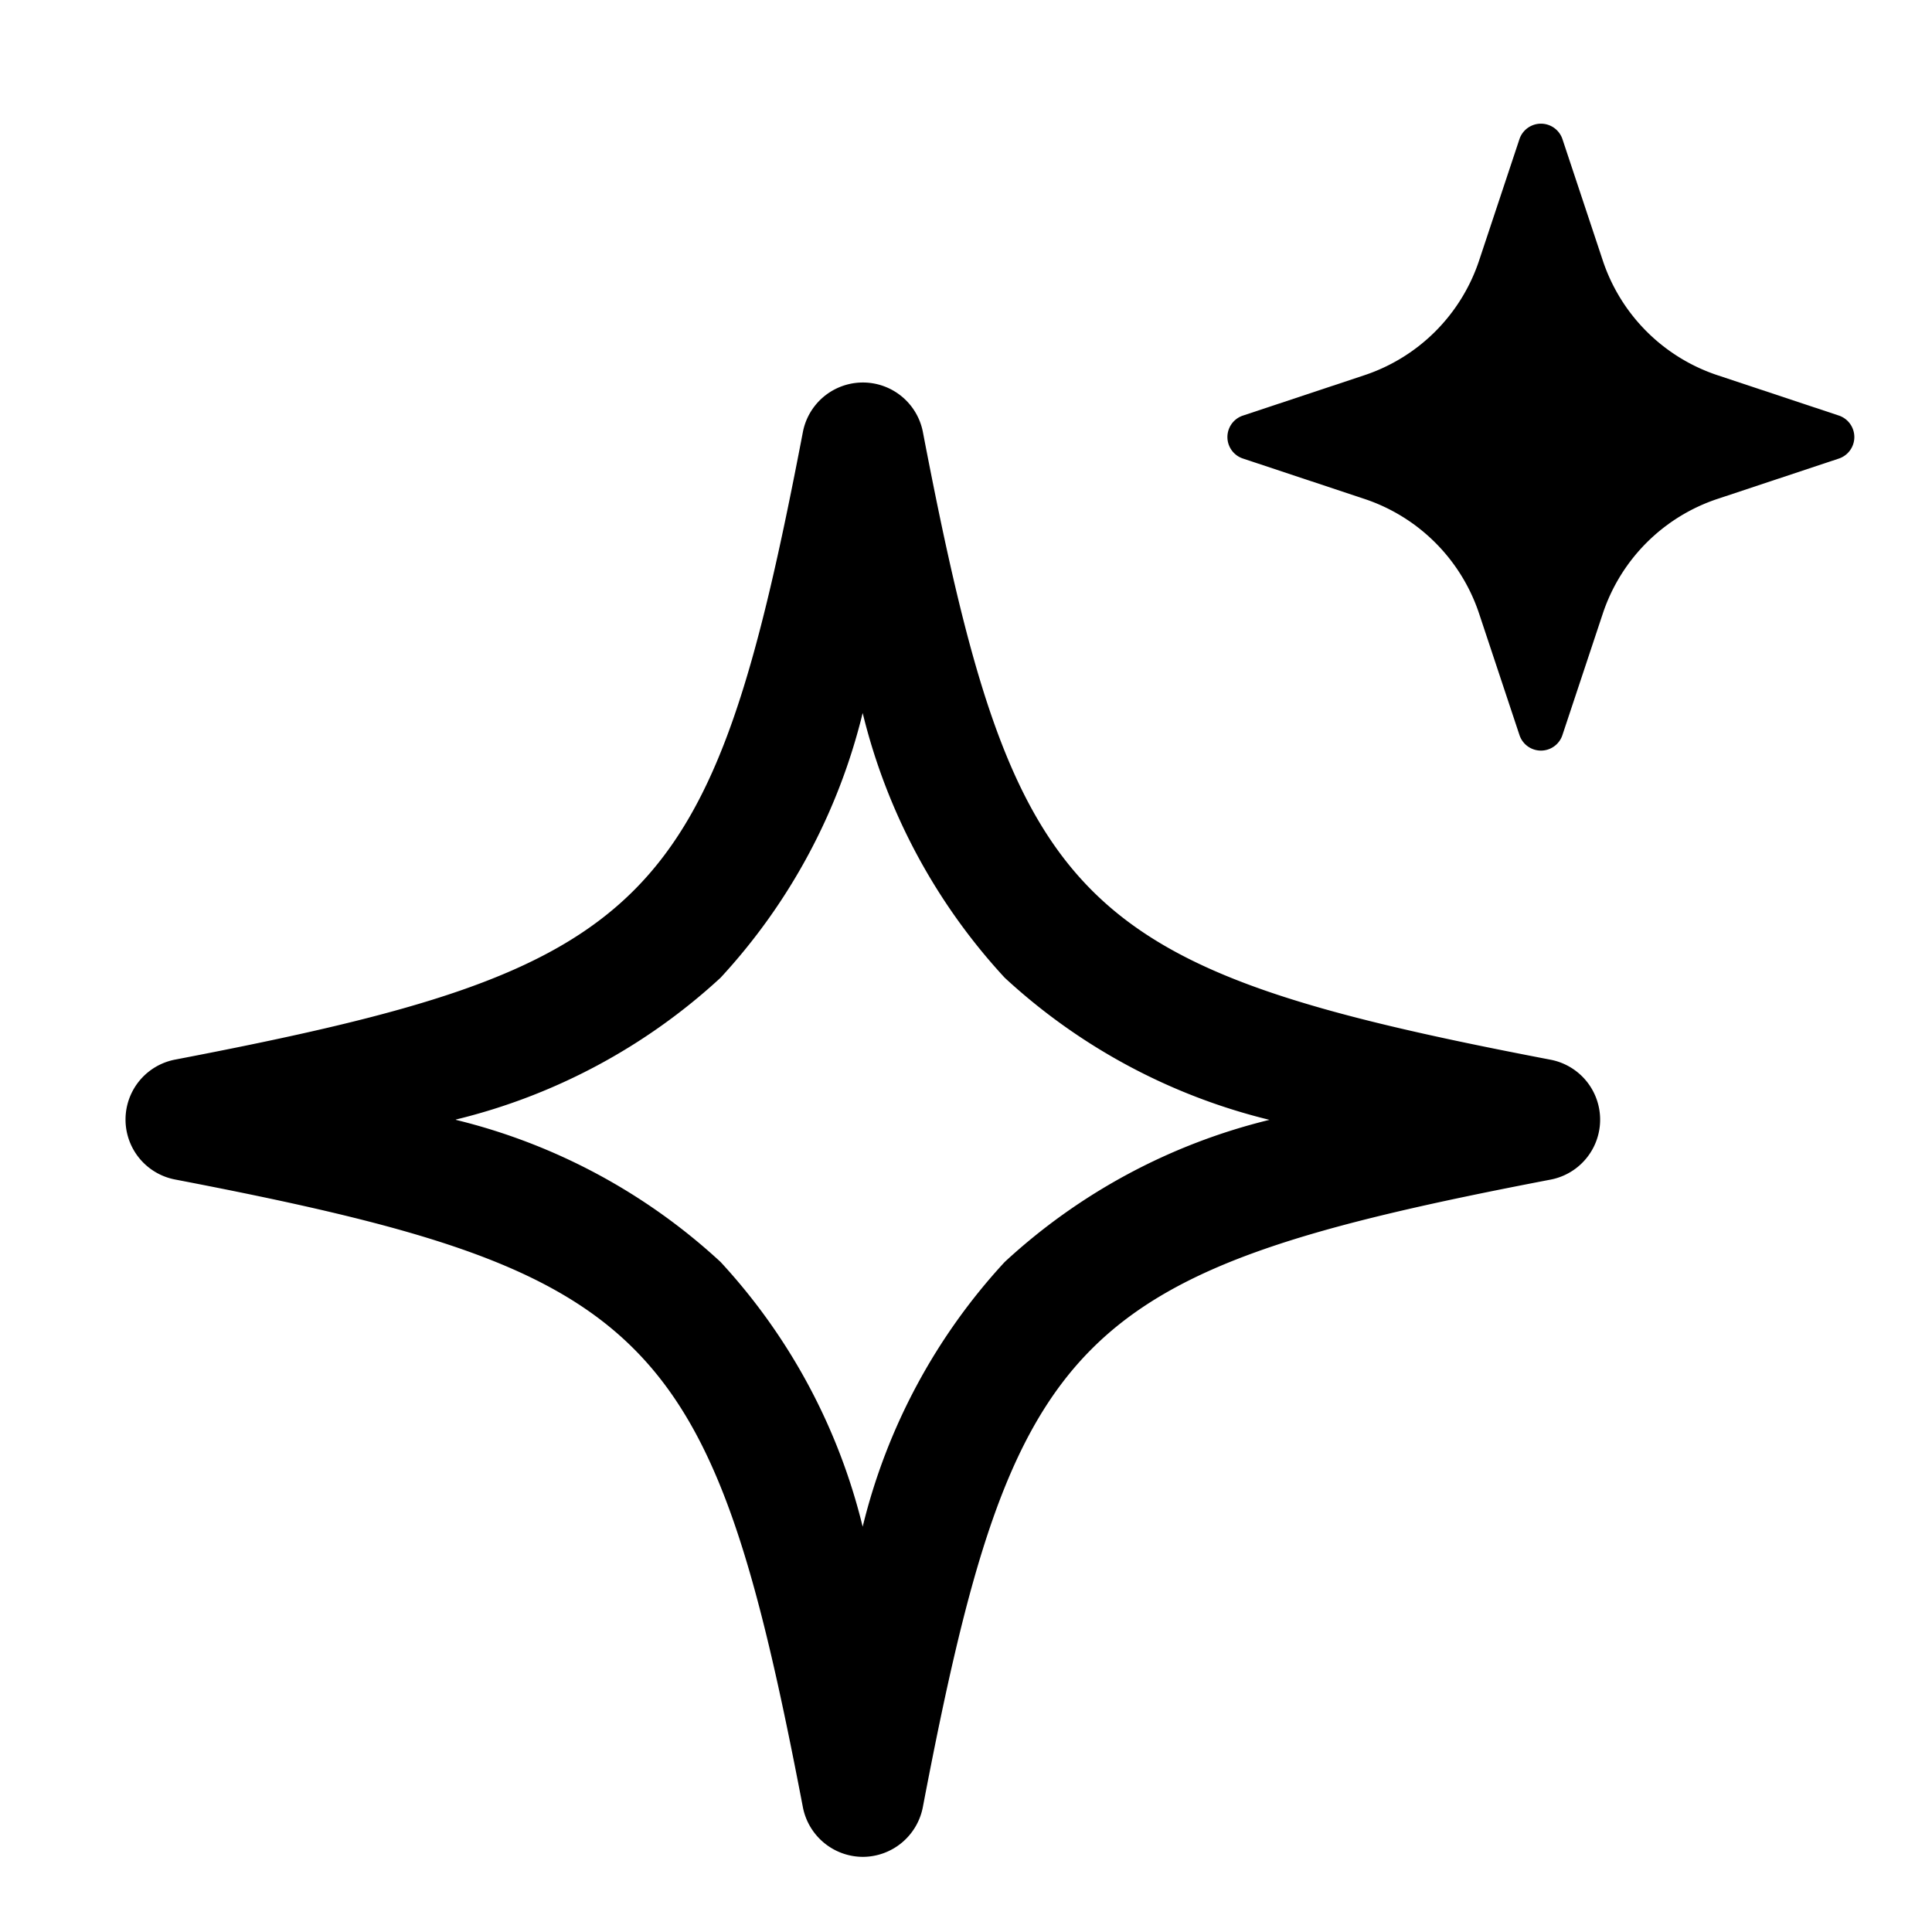
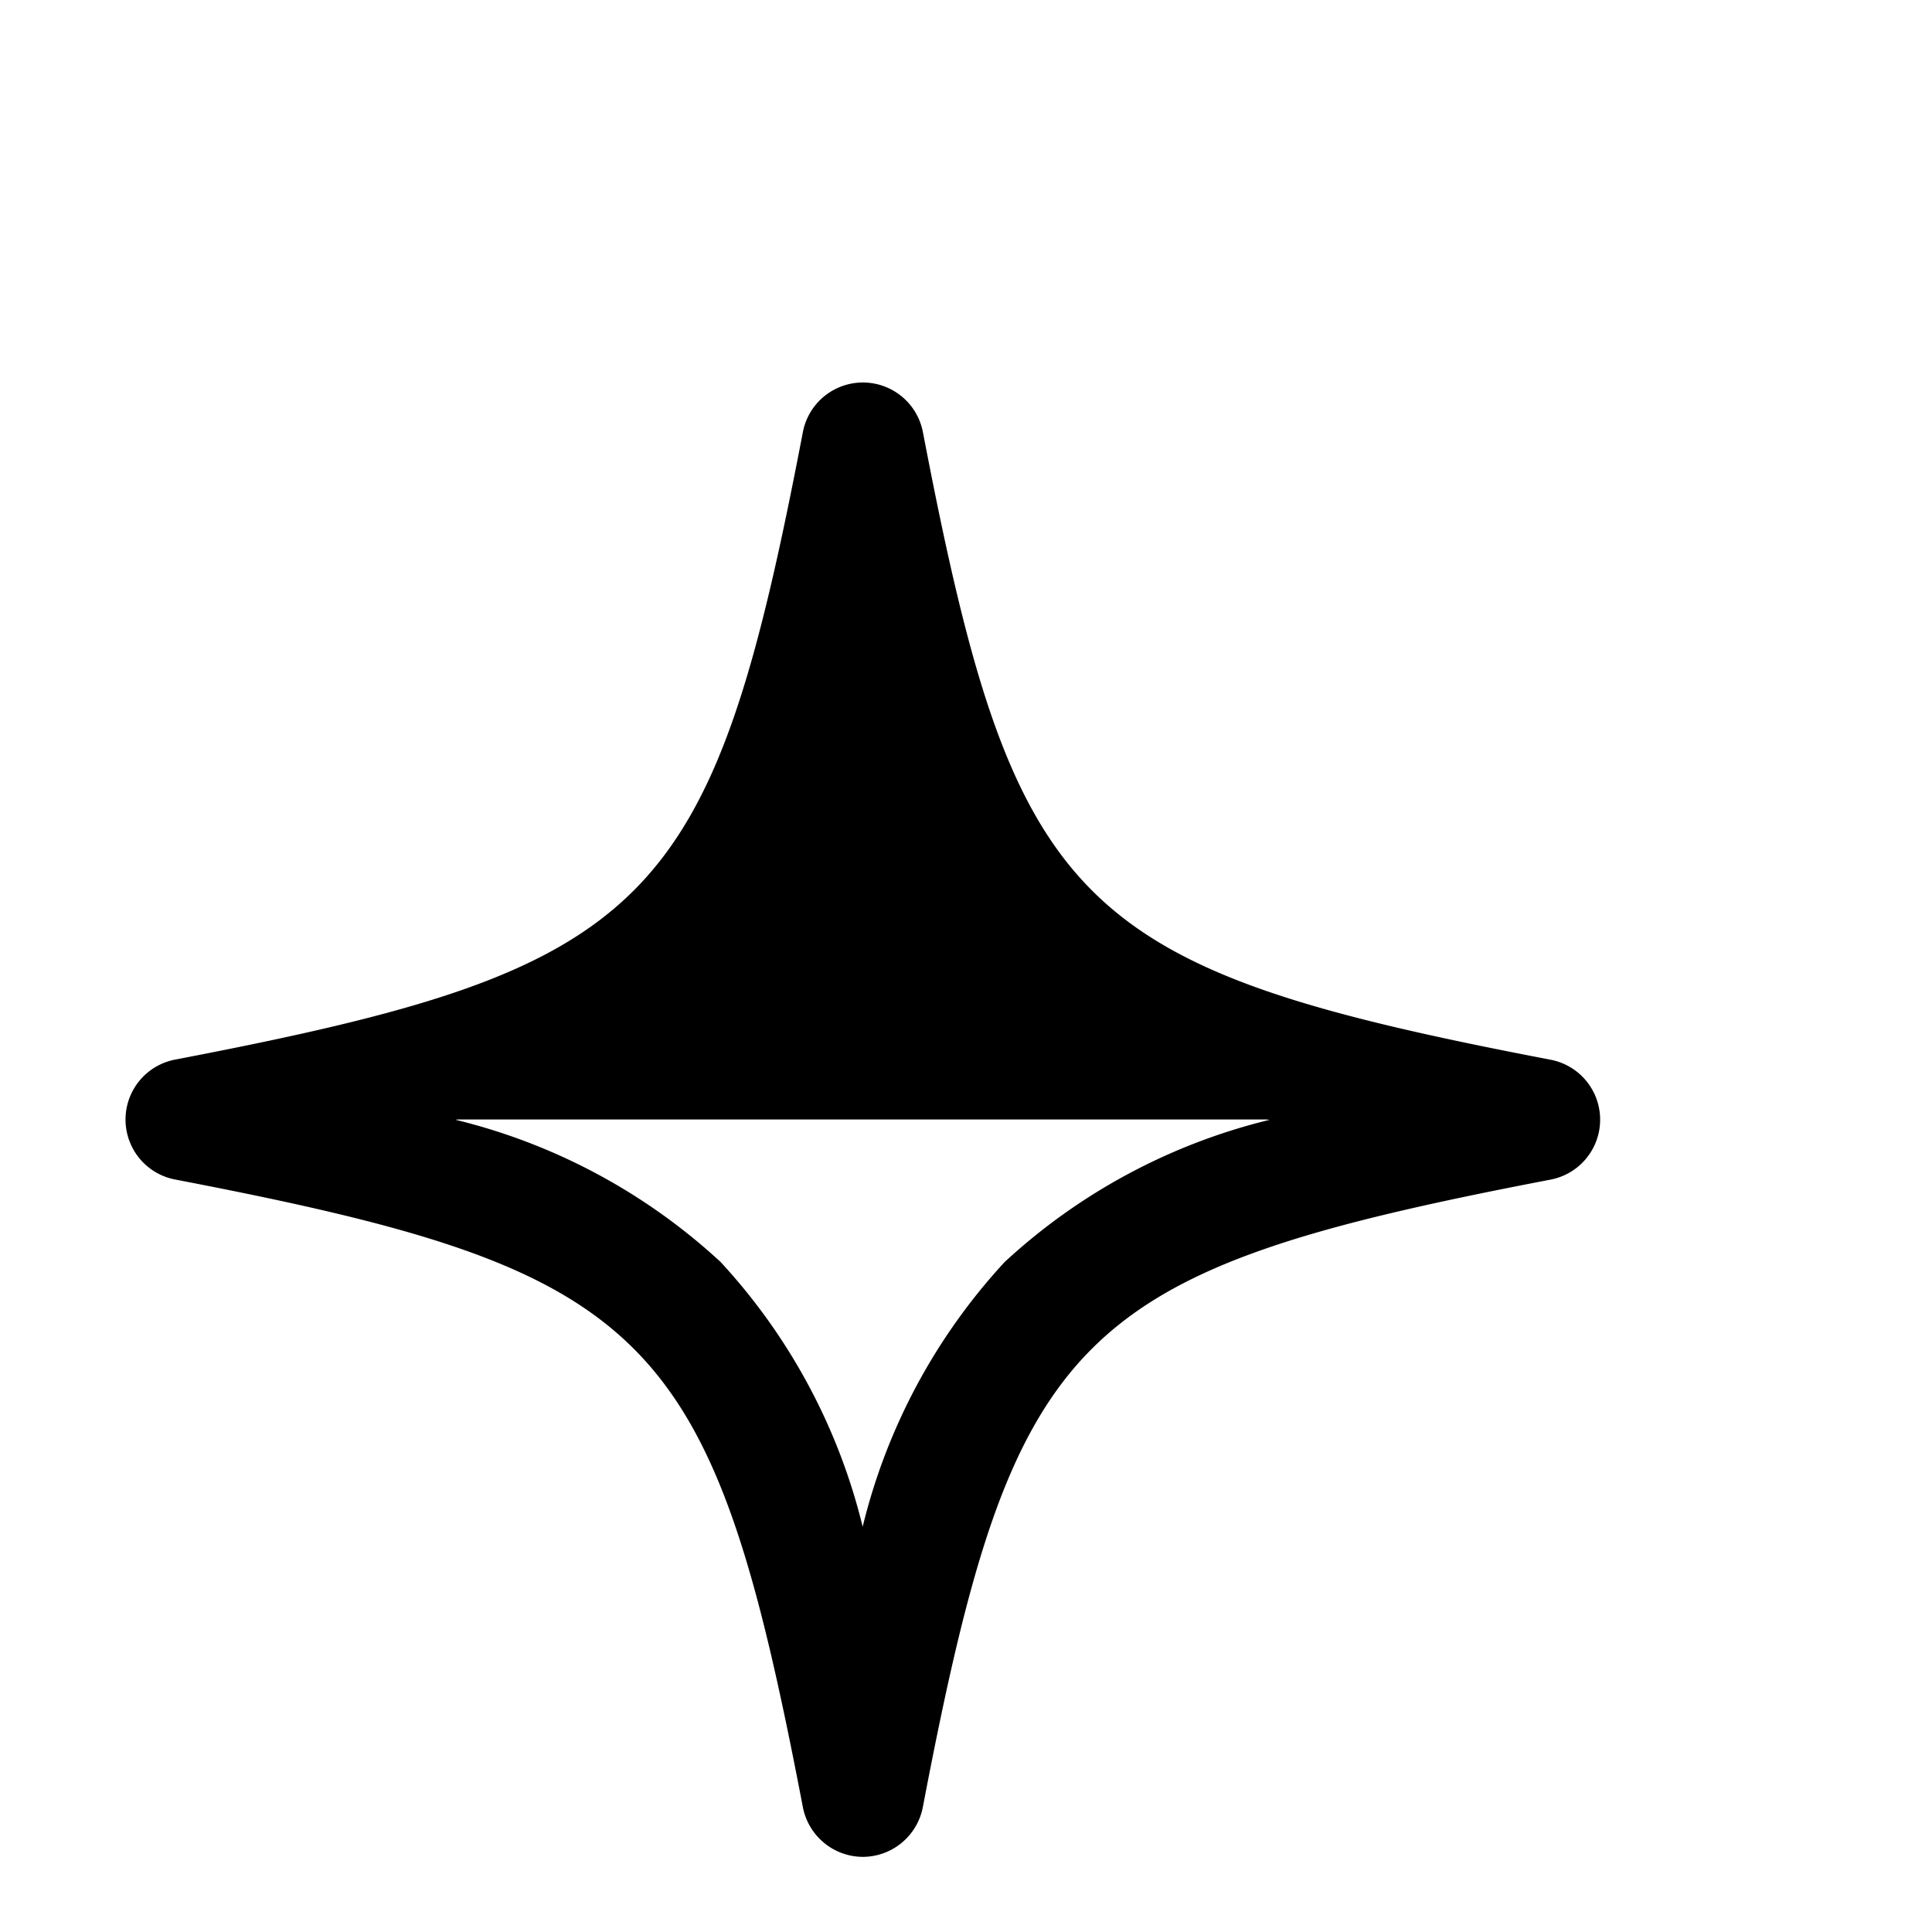
<svg xmlns="http://www.w3.org/2000/svg" width="27" height="27" viewBox="0 0 27 27">
  <defs>
    <clipPath id="clip-stars">
      <rect width="27" height="27" />
    </clipPath>
  </defs>
  <g id="stars" clip-path="url(#clip-stars)">
    <g id="Grupo_1000" data-name="Grupo 1000" transform="translate(-0.402 -0.779)">
-       <path id="Trazado_1213" data-name="Trazado 1213" d="M9.912,19.824h0a.463.463,0,0,1-.454-.375C8.147,12.611,7.213,11.678.375,10.365a.461.461,0,0,1,0-.906C7.213,8.147,8.147,7.214,9.458.375a.462.462,0,0,1,.907,0c1.312,6.839,2.246,7.772,9.084,9.084a.461.461,0,0,1,0,.906c-6.838,1.313-7.772,2.246-9.084,9.084A.462.462,0,0,1,9.912,19.824ZM2.7,9.912c4.7,1.112,6.1,2.519,7.214,7.214,1.111-4.7,2.518-6.1,7.214-7.214C12.43,8.8,11.023,7.394,9.912,2.7,8.8,7.394,7.393,8.8,2.7,9.912Z" transform="translate(2.55 6.512)" />
+       <path id="Trazado_1213" data-name="Trazado 1213" d="M9.912,19.824h0a.463.463,0,0,1-.454-.375C8.147,12.611,7.213,11.678.375,10.365a.461.461,0,0,1,0-.906C7.213,8.147,8.147,7.214,9.458.375a.462.462,0,0,1,.907,0c1.312,6.839,2.246,7.772,9.084,9.084a.461.461,0,0,1,0,.906c-6.838,1.313-7.772,2.246-9.084,9.084A.462.462,0,0,1,9.912,19.824ZM2.7,9.912c4.7,1.112,6.1,2.519,7.214,7.214,1.111-4.7,2.518-6.1,7.214-7.214Z" transform="translate(2.55 6.512)" />
      <path id="Trazado_1213_-_Contorno" data-name="Trazado 1213 - Contorno" d="M9.929,20.233a.857.857,0,0,1-.839-.691c-1.279-6.674-2.1-7.493-8.773-8.775a.853.853,0,0,1,0-1.676C6.991,7.811,7.811,6.991,9.09.318a.854.854,0,0,1,1.676,0c1.281,6.675,2.1,7.495,8.774,8.775a.853.853,0,0,1,0,1.675c-6.675,1.282-7.5,2.1-8.775,8.774A.857.857,0,0,1,9.929,20.233Zm0-19.824a.072.072,0,0,0-.07.059c-1.341,7-2.395,8.05-9.394,9.393a.069.069,0,0,0-.057.068A.07.07,0,0,0,.467,10c7,1.344,8.051,2.4,9.393,9.4a.07.07,0,0,0,.138,0c1.342-7,2.4-8.05,9.4-9.394a.071.071,0,0,0,.057-.068.07.07,0,0,0-.057-.068c-7-1.343-8.053-2.4-9.4-9.4A.071.071,0,0,0,9.929.409ZM9.548,17.233C8.47,12.682,7.176,11.388,2.625,10.31V9.548C7.176,8.47,8.47,7.176,9.548,2.625h.763c1.076,4.551,2.37,5.845,6.923,6.923v.763c-4.552,1.078-5.846,2.372-6.923,6.923Zm-5.309-7.3a8.371,8.371,0,0,1,3.7,1.986,8.37,8.37,0,0,1,1.986,3.7,8.366,8.366,0,0,1,1.985-3.7,8.371,8.371,0,0,1,3.7-1.986,8.371,8.371,0,0,1-3.7-1.986,8.364,8.364,0,0,1-1.985-3.7,8.368,8.368,0,0,1-1.986,3.7A8.37,8.37,0,0,1,4.239,9.929Z" transform="translate(2.533 6.496)" />
-       <path id="Trazado_1212" data-name="Trazado 1212" d="M12.9,9.207a.317.317,0,0,1,.6,0l.565,1.7a2.531,2.531,0,0,0,1.6,1.6l1.7.565a.317.317,0,0,1,0,.6l-1.7.565a2.531,2.531,0,0,0-1.6,1.6l-.565,1.7a.316.316,0,0,1-.6,0l-.565-1.7a2.531,2.531,0,0,0-1.6-1.6l-1.7-.565a.316.316,0,0,1,0-.6l1.7-.565a2.531,2.531,0,0,0,1.6-1.6l.565-1.7Z" transform="translate(8.737 -6.485)" />
    </g>
  </g>
</svg>